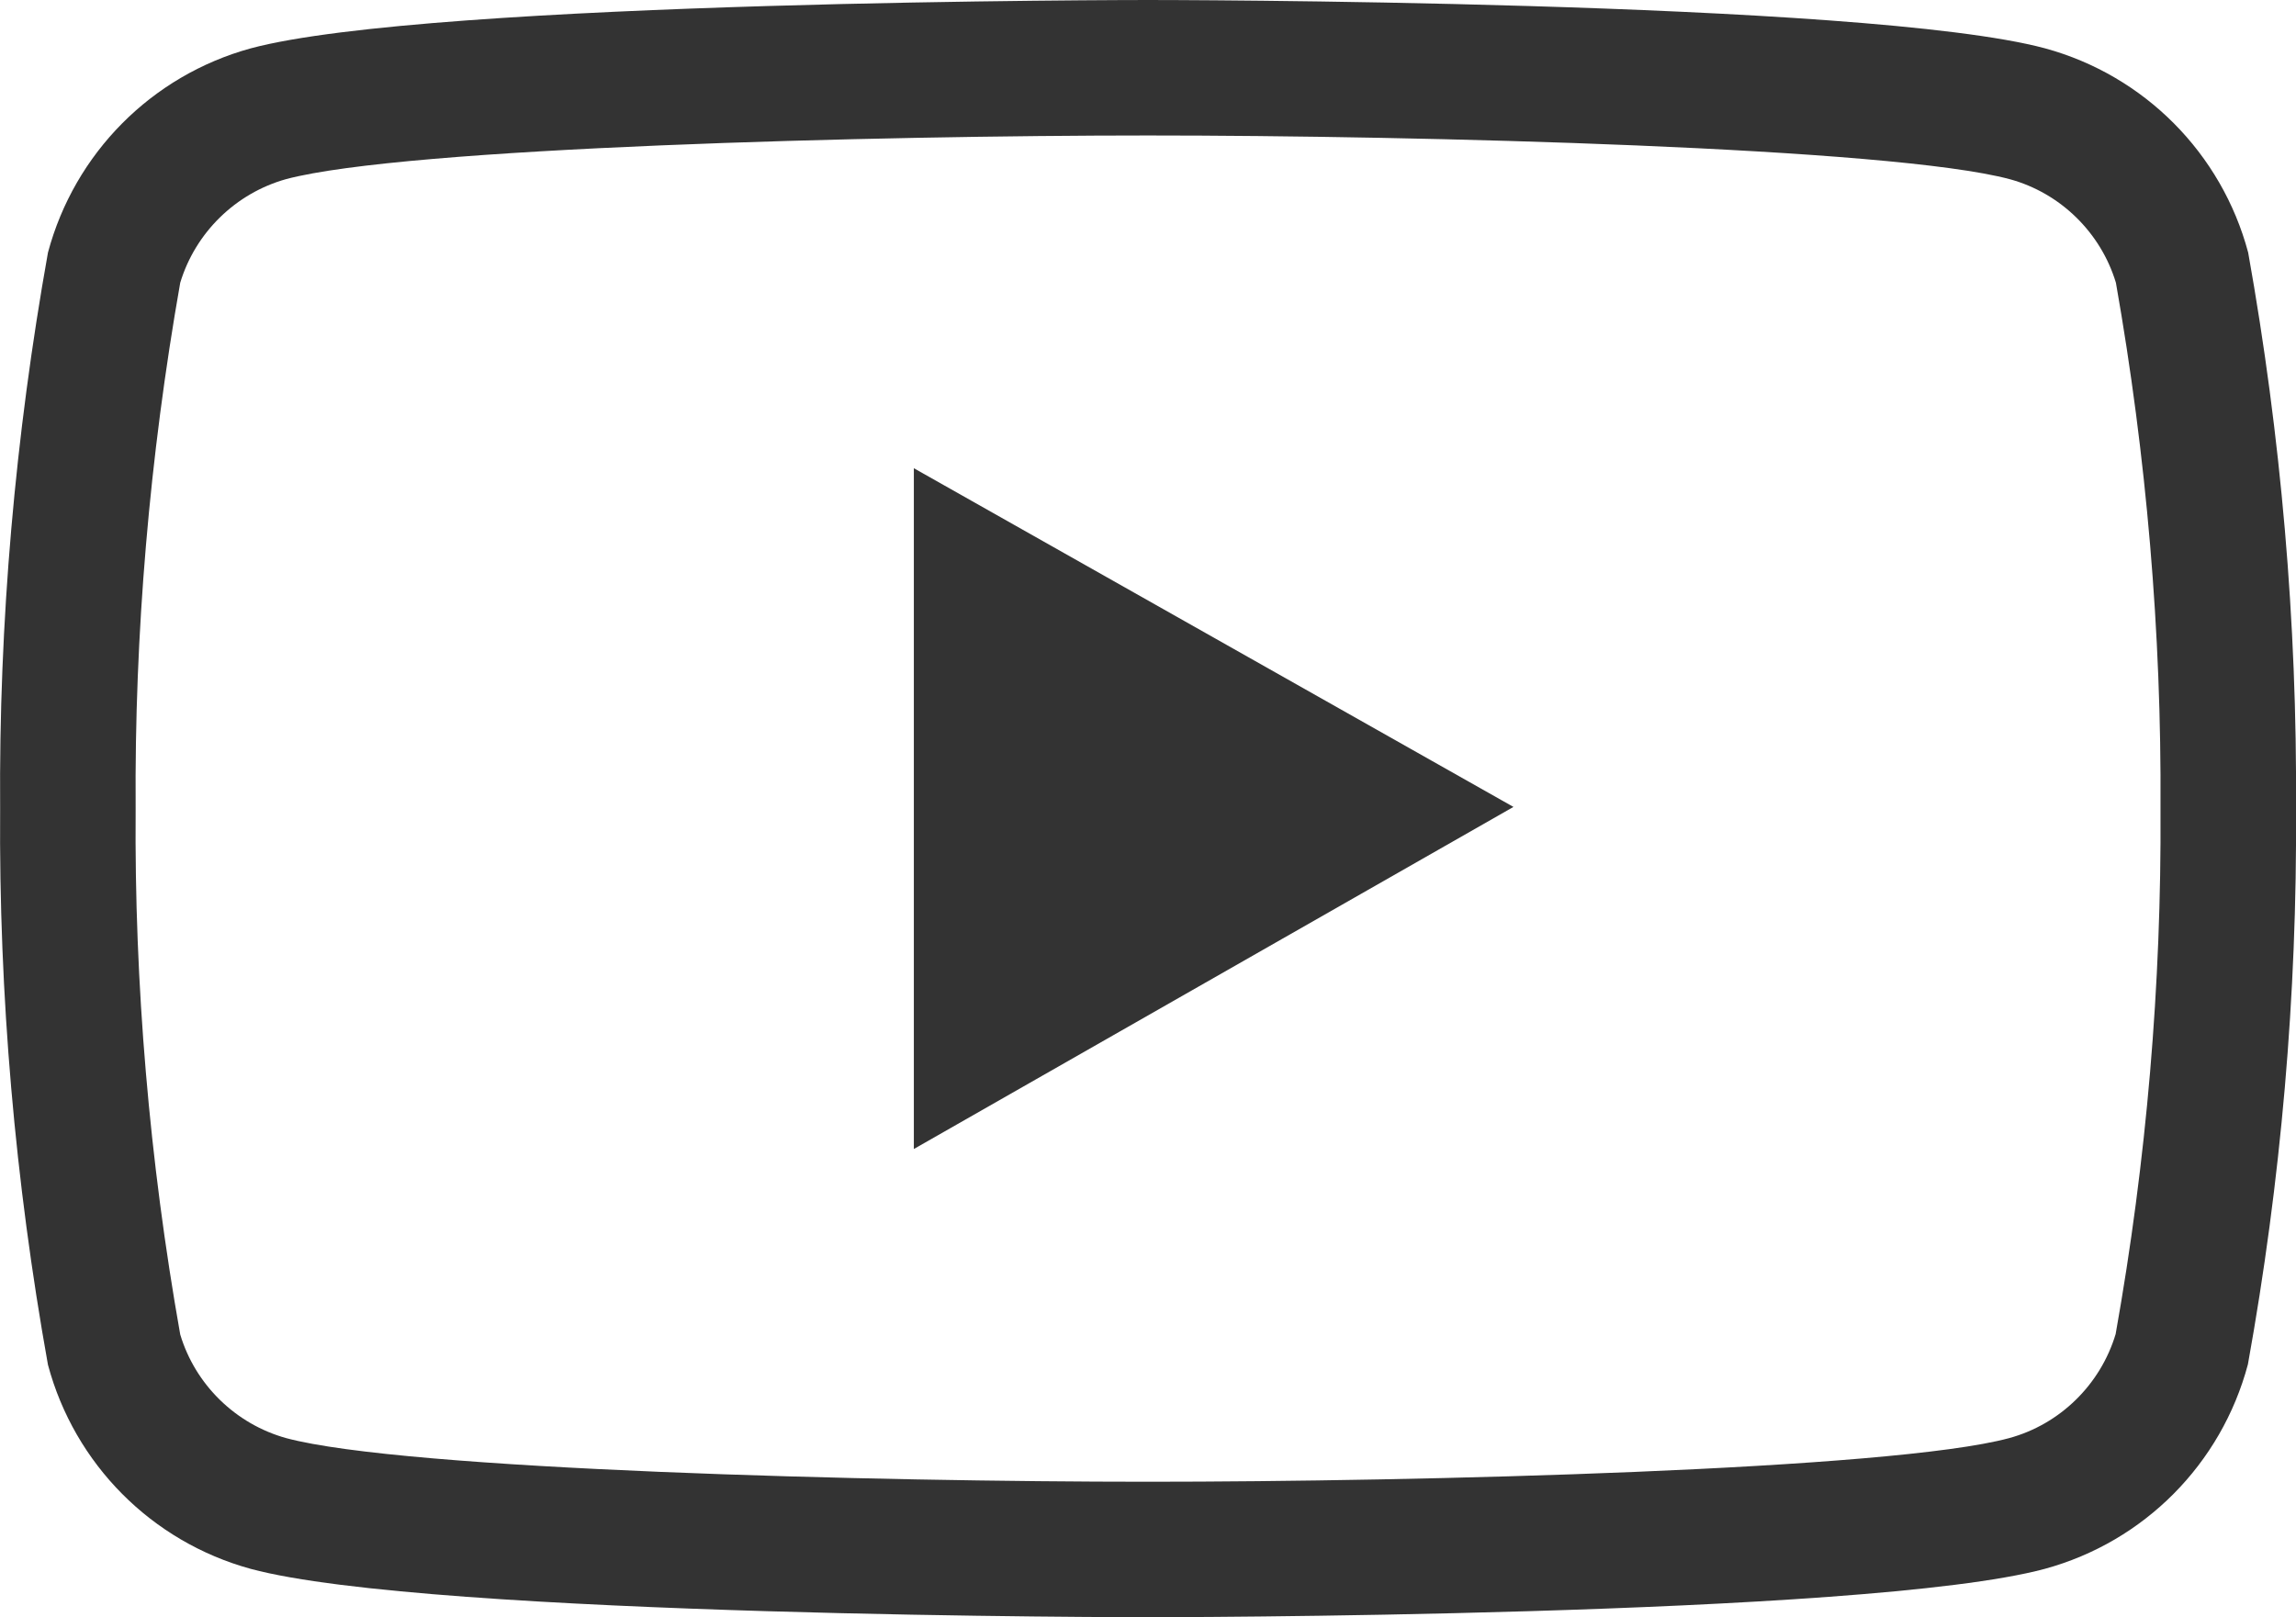
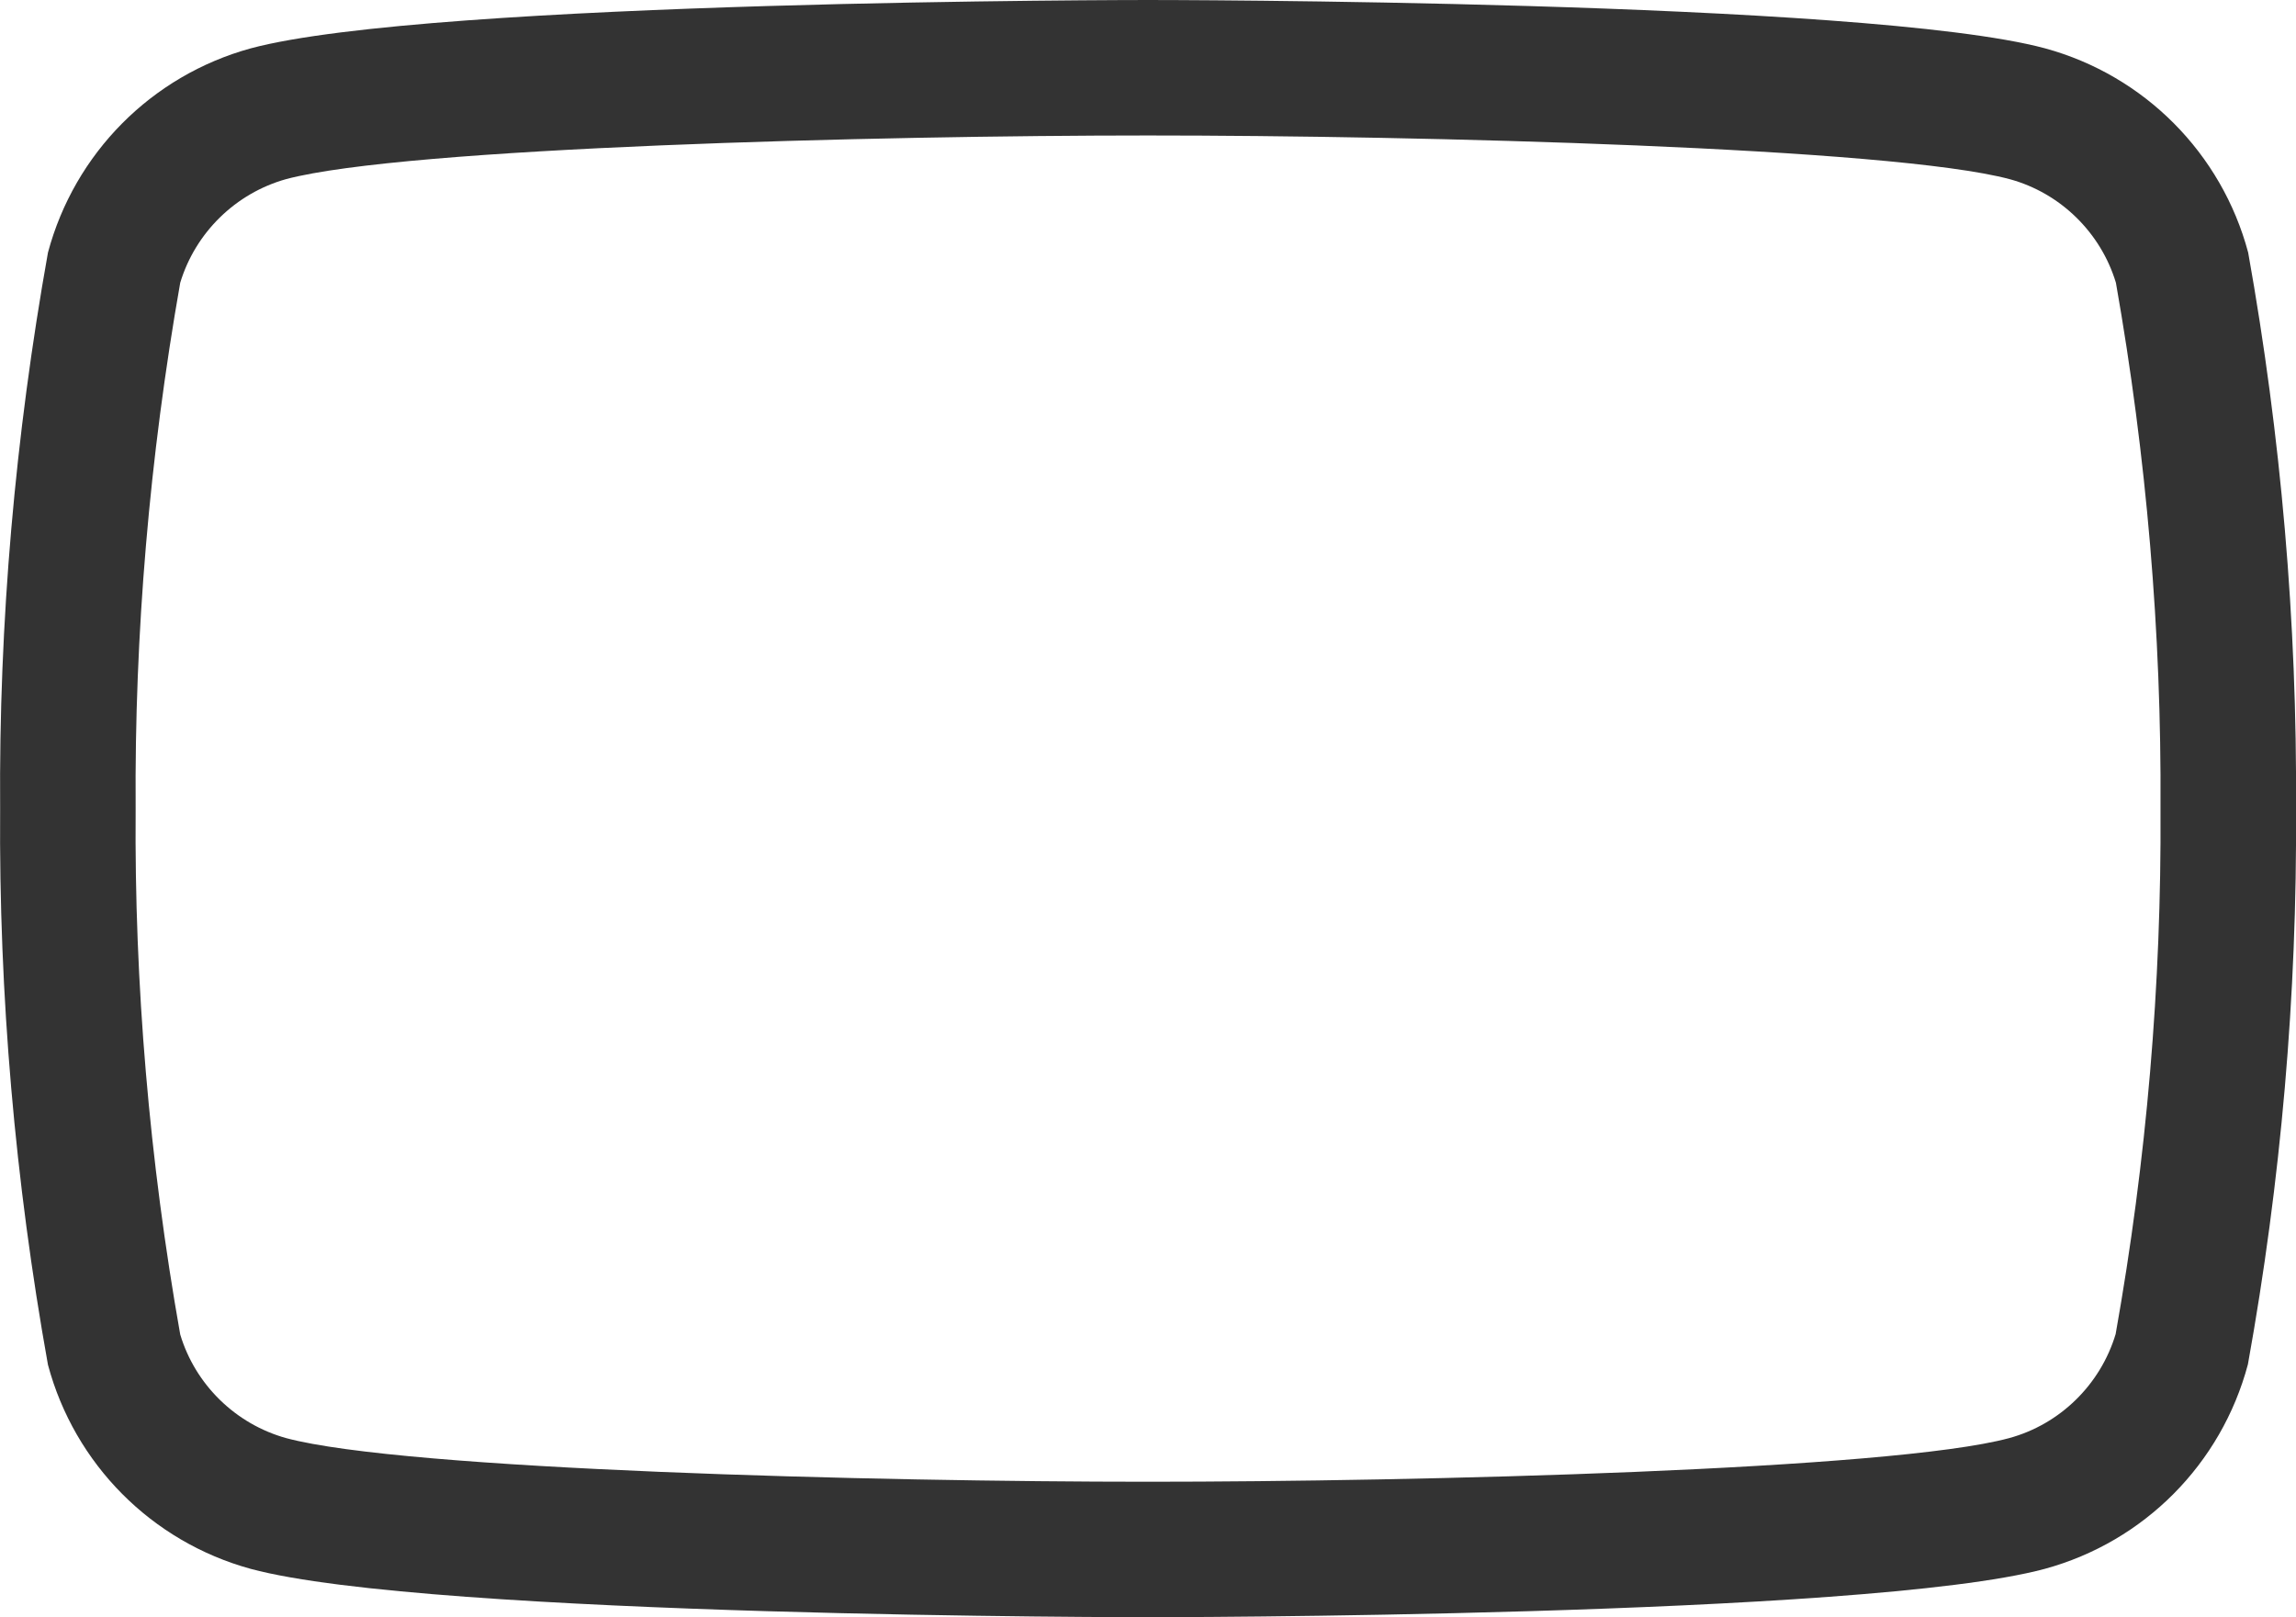
<svg xmlns="http://www.w3.org/2000/svg" width="16.944" height="11.937" viewBox="0 0 16.944 11.937">
  <g id="グループ_146" data-name="グループ 146" transform="translate(-860.028 -415.219)">
    <g id="Layer_1" transform="translate(767.257 349.026)">
      <g id="パス_1" fill="none">
-         <path d="M109.362,68.057a2.133,2.133,0,0,0-1.5-1.507,50.254,50.254,0,0,0-6.621-.357,50.273,50.273,0,0,0-6.622.357,2.134,2.134,0,0,0-1.5,1.507,24.038,24.038,0,0,0,0,8.21,2.134,2.134,0,0,0,1.5,1.507,50.22,50.22,0,0,0,6.62.357,50.23,50.23,0,0,0,6.62-.357,2.132,2.132,0,0,0,1.5-1.509,23.954,23.954,0,0,0,0-8.207Z" stroke="none" />
        <path d="M 101.243 67.193 L 101.243 67.193 C 99.249 67.193 95.762 67.281 94.883 67.515 C 94.51 67.619 94.213 67.91 94.101 68.28 C 93.874 69.568 93.763 70.872 93.772 72.155 L 93.772 72.162 L 93.772 72.169 C 93.762 73.455 93.873 74.758 94.101 76.043 C 94.212 76.413 94.509 76.704 94.883 76.808 C 95.757 77.043 99.245 77.13 101.241 77.13 C 103.237 77.13 106.729 77.043 107.598 76.808 C 107.973 76.706 108.272 76.413 108.384 76.04 C 108.612 74.761 108.723 73.458 108.715 72.168 L 108.715 72.162 L 108.715 72.155 C 108.723 70.865 108.612 69.562 108.386 68.28 C 108.274 67.909 107.976 67.618 107.604 67.516 C 106.732 67.281 103.239 67.193 101.243 67.193 M 101.243 66.193 C 101.243 66.193 106.538 66.193 107.864 66.55 C 108.595 66.75 109.166 67.323 109.362 68.057 C 109.604 69.411 109.724 70.787 109.715 72.162 C 109.724 73.538 109.604 74.911 109.36 76.264 C 109.164 76.999 108.594 77.573 107.861 77.773 C 106.536 78.13 101.241 78.13 101.241 78.13 C 101.241 78.13 95.944 78.13 94.621 77.773 C 93.889 77.572 93.321 76.999 93.125 76.267 C 92.882 74.913 92.762 73.537 92.772 72.162 C 92.762 70.783 92.883 69.411 93.125 68.057 C 93.321 67.325 93.889 66.751 94.621 66.55 C 95.948 66.193 101.243 66.193 101.243 66.193 Z" stroke="none" fill="#333" />
      </g>
    </g>
-     <path id="パス_122" data-name="パス 122" d="M900.3,5116.253v5.025l4.425-2.525Z" transform="translate(-33.528 -4697.578)" fill="#333" />
  </g>
</svg>